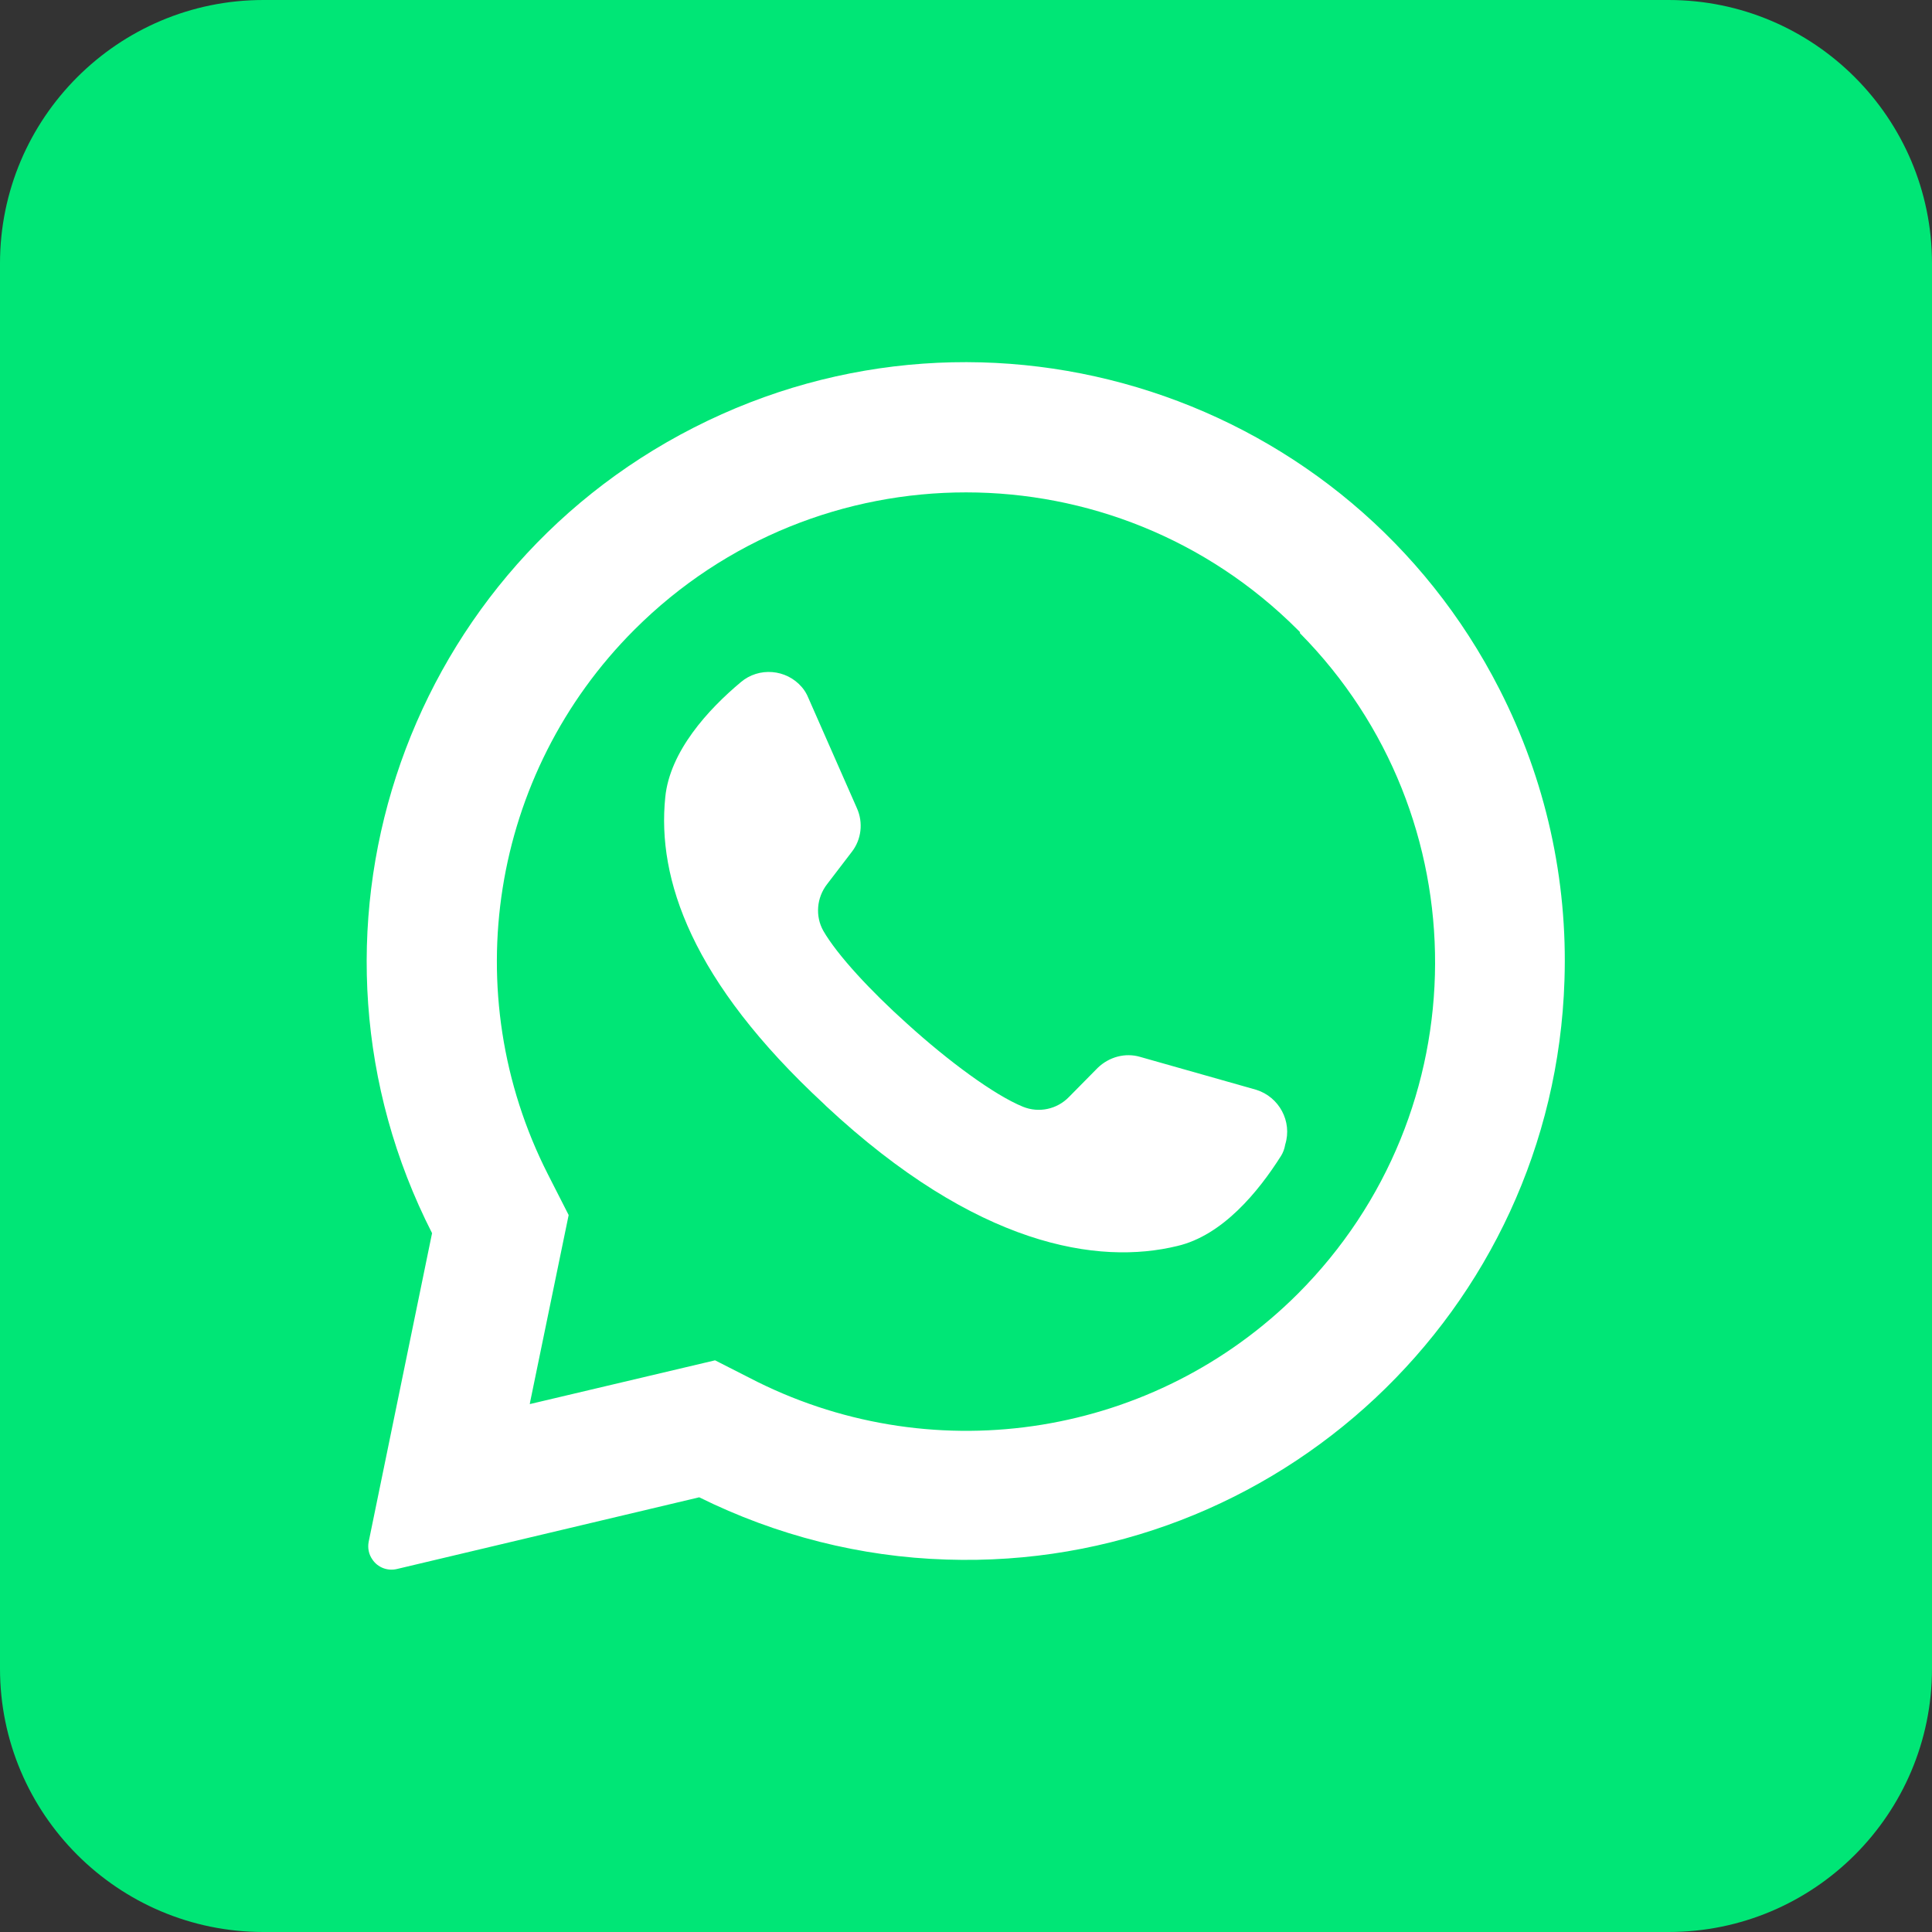
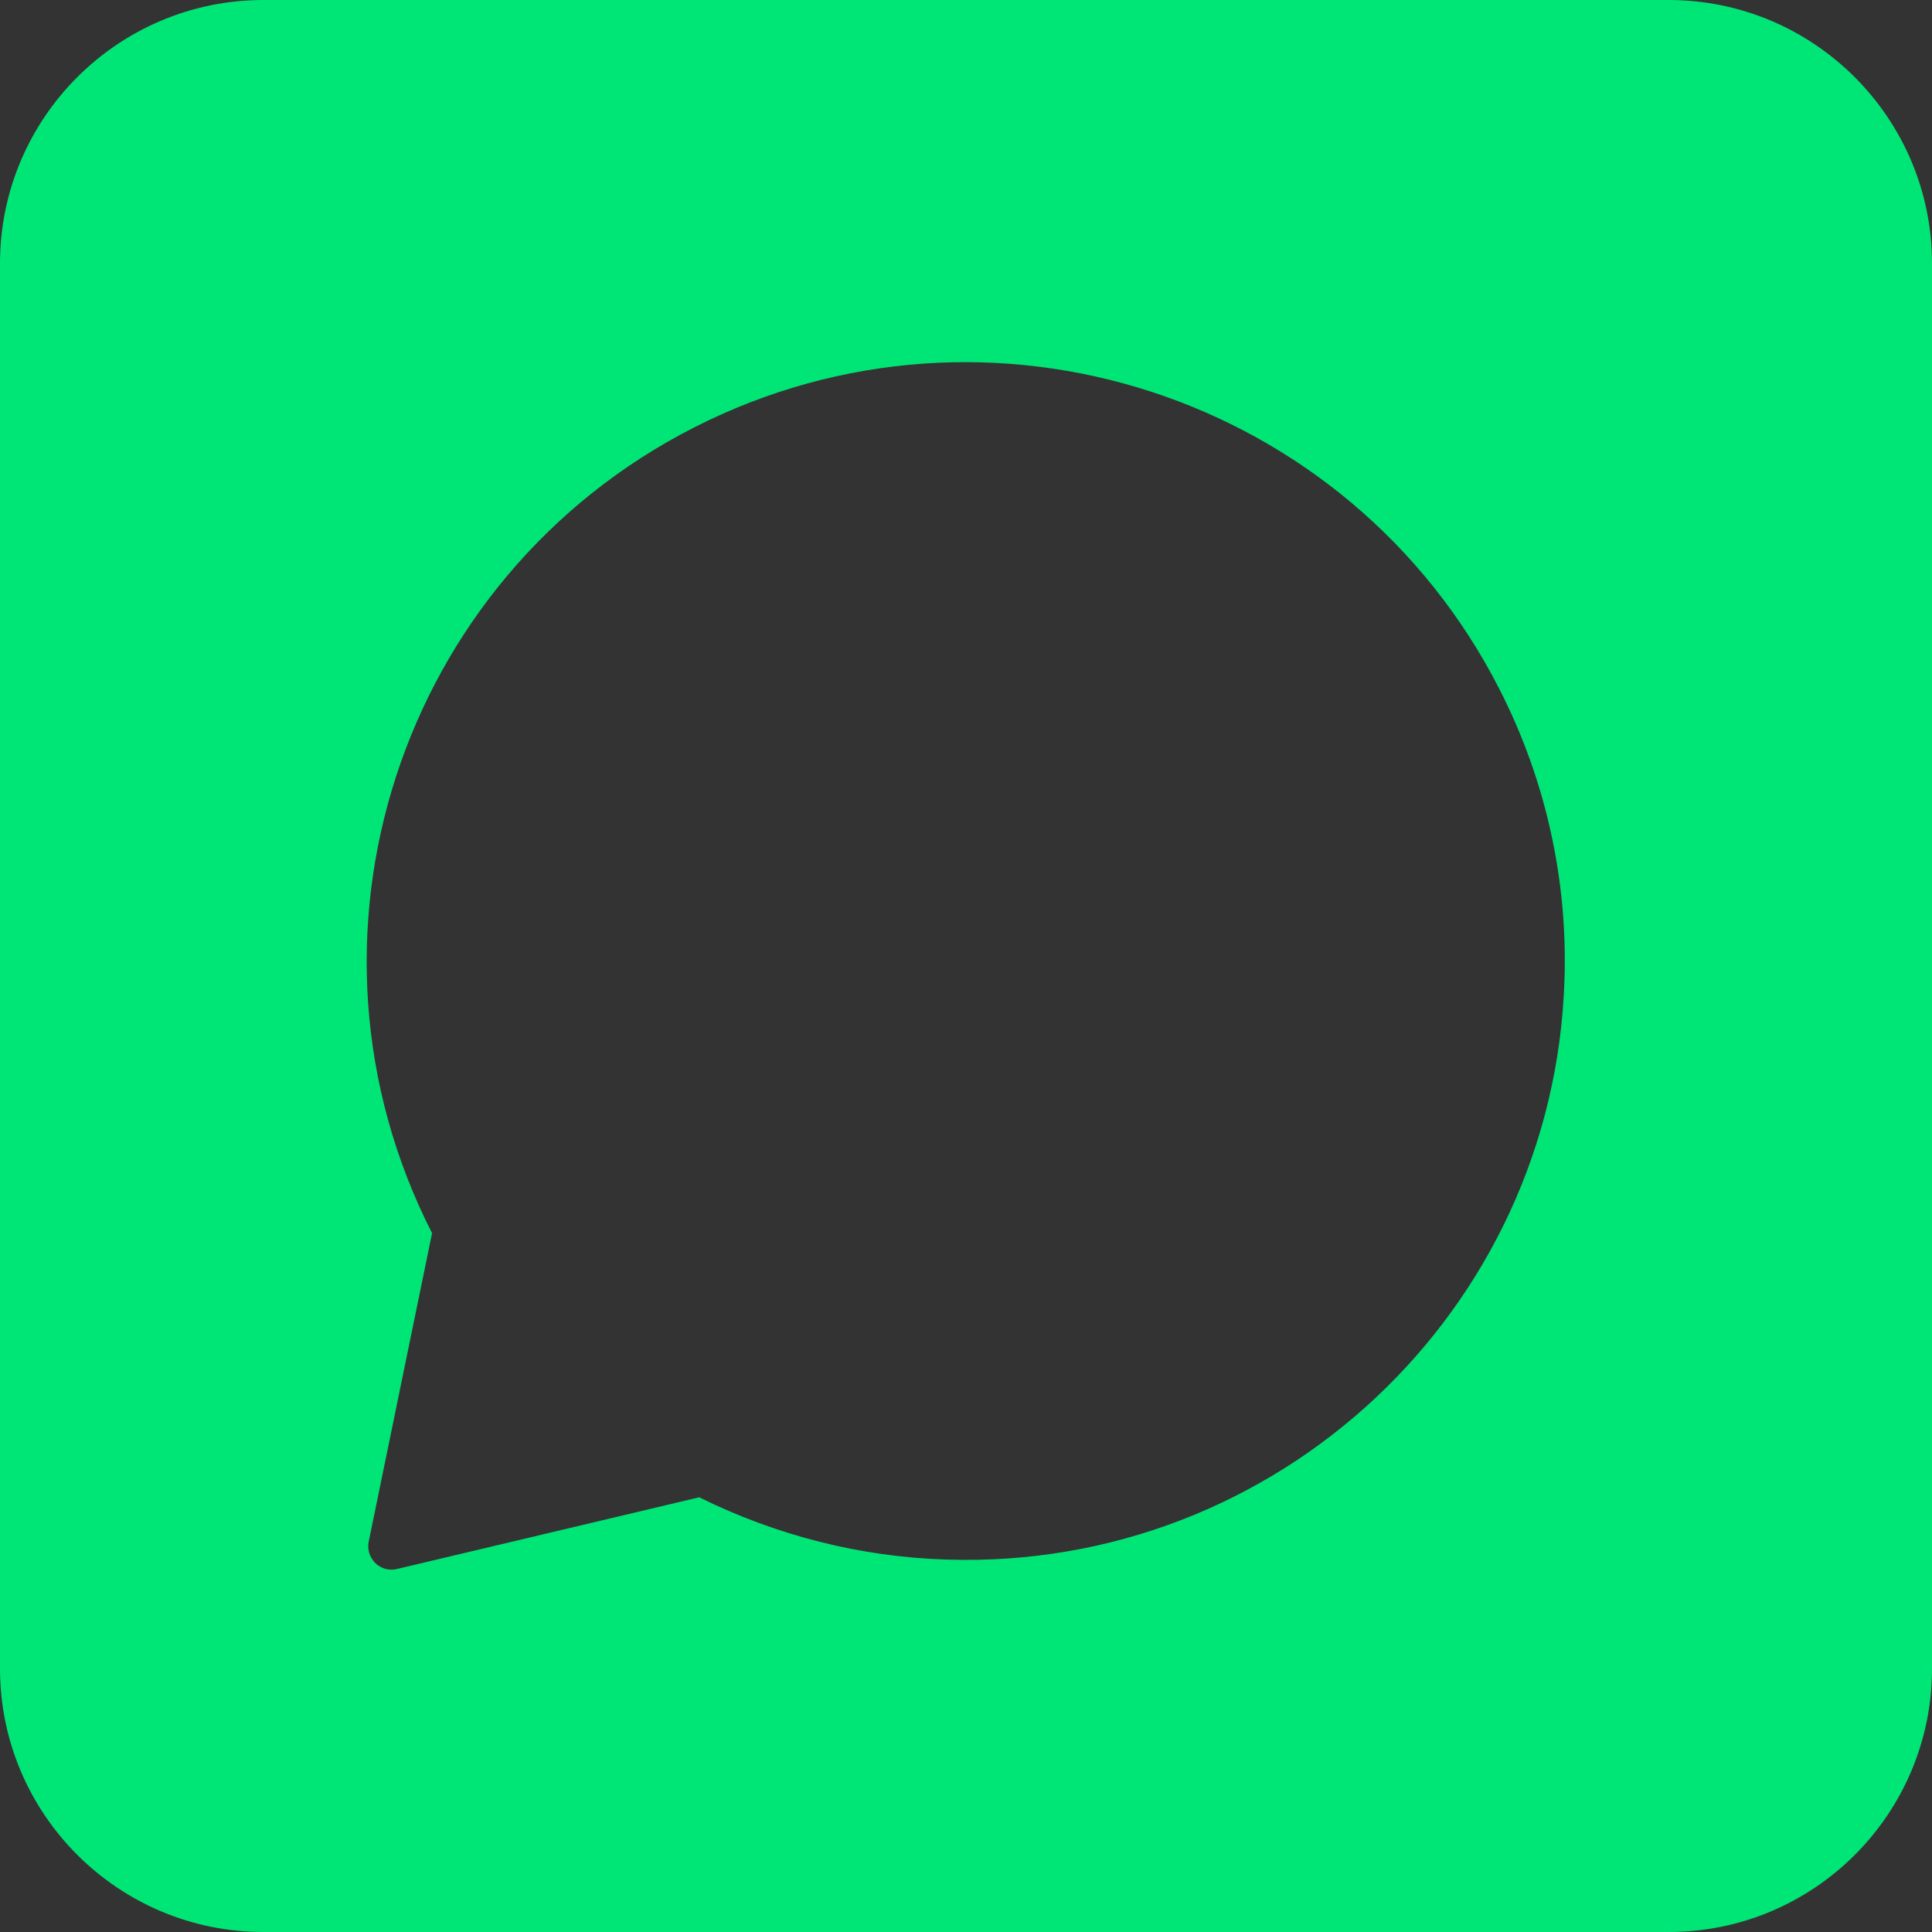
<svg xmlns="http://www.w3.org/2000/svg" version="1.1" id="Слой_1" x="0px" y="0px" viewBox="0 0 512 512" style="enable-background:new 0 0 512 512;" xml:space="preserve">
  <rect x="0" y="0" width="512" height="512" fill="#333333" stroke="none" />
  <style type="text/css">
	.st0{fill:#FFFFFF;}
	.st1{fill:#00E676;}
</style>
-   <path class="st0" d="M427.1,20.7H84.9c-35.4,0-64.2,28.7-64.2,64.2v342.2c0,35.4,28.7,64.2,64.2,64.2h342.2  c35.4,0,64.2-28.7,64.2-64.2V84.9C491.3,49.5,462.5,20.7,427.1,20.7z" />
  <g>
    <g id="Layer_2">
      <g id="whatsapp">
-         <path class="st1" d="M344.5,167.5l-0.6-0.6c-48.5-48.5-127.2-48.6-175.8,0c-38.1,38.1-47.3,96.3-22.9,144.3l5.5,10.8l-10.2,49.5     l-0.1,0.6l49.1-11.6l11.2,5.7c47.8,23.7,105.4,14.4,143.2-23.3c48.3-48.3,48.6-126.5,0.6-175.1L344.5,167.5z M339.5,306.3     c-6,9.5-15.5,21.1-27.5,23.9c-20.9,5.1-53.1,0.2-93.1-37.1l-0.5-0.5c-35.2-32.6-44.3-59.7-42.1-81.3c1.2-12.2,11.4-23.3,20-30.5     c4.8-4.1,12.1-3.5,16.2,1.3c0.7,0.8,1.3,1.8,1.7,2.8l12.9,29.3c1.7,3.8,1.2,8.3-1.4,11.6l-6.5,8.5c-2.8,3.6-3.2,8.5-1,12.4     c3.7,6.4,12.5,15.9,22.2,24.6c10.9,9.9,23.1,18.9,30.7,22c4.2,1.7,9,0.7,12.2-2.6l7.6-7.7c3-2.9,7.3-4.1,11.3-2.9l30.7,8.7     c6.1,1.9,9.6,8.4,7.7,14.5C340.4,304.5,340,305.5,339.5,306.3L339.5,306.3z" />
        <path class="st1" d="M442.2,0H69.8C31.3,0,0,31.3,0,69.8v372.4C0,480.7,31.3,512,69.8,512h372.4c38.6,0,69.8-31.3,69.8-69.8V69.8     C512,31.3,480.7,0,442.2,0z M414.6,259.8c-2.8,87.6-76.2,156.4-163.8,153.5c-22.8-0.7-45.1-6.4-65.5-16.5l-80.1,19     c-2.5,0.6-5.1-0.4-6.5-2.5c-1-1.4-1.3-3.1-1-4.7l16.8-81.8c-39.8-78.1-8.7-173.7,69.4-213.5s173.7-8.7,213.5,69.4     C409.6,206.6,415.5,233.1,414.6,259.8L414.6,259.8z" />
      </g>
    </g>
  </g>
</svg>